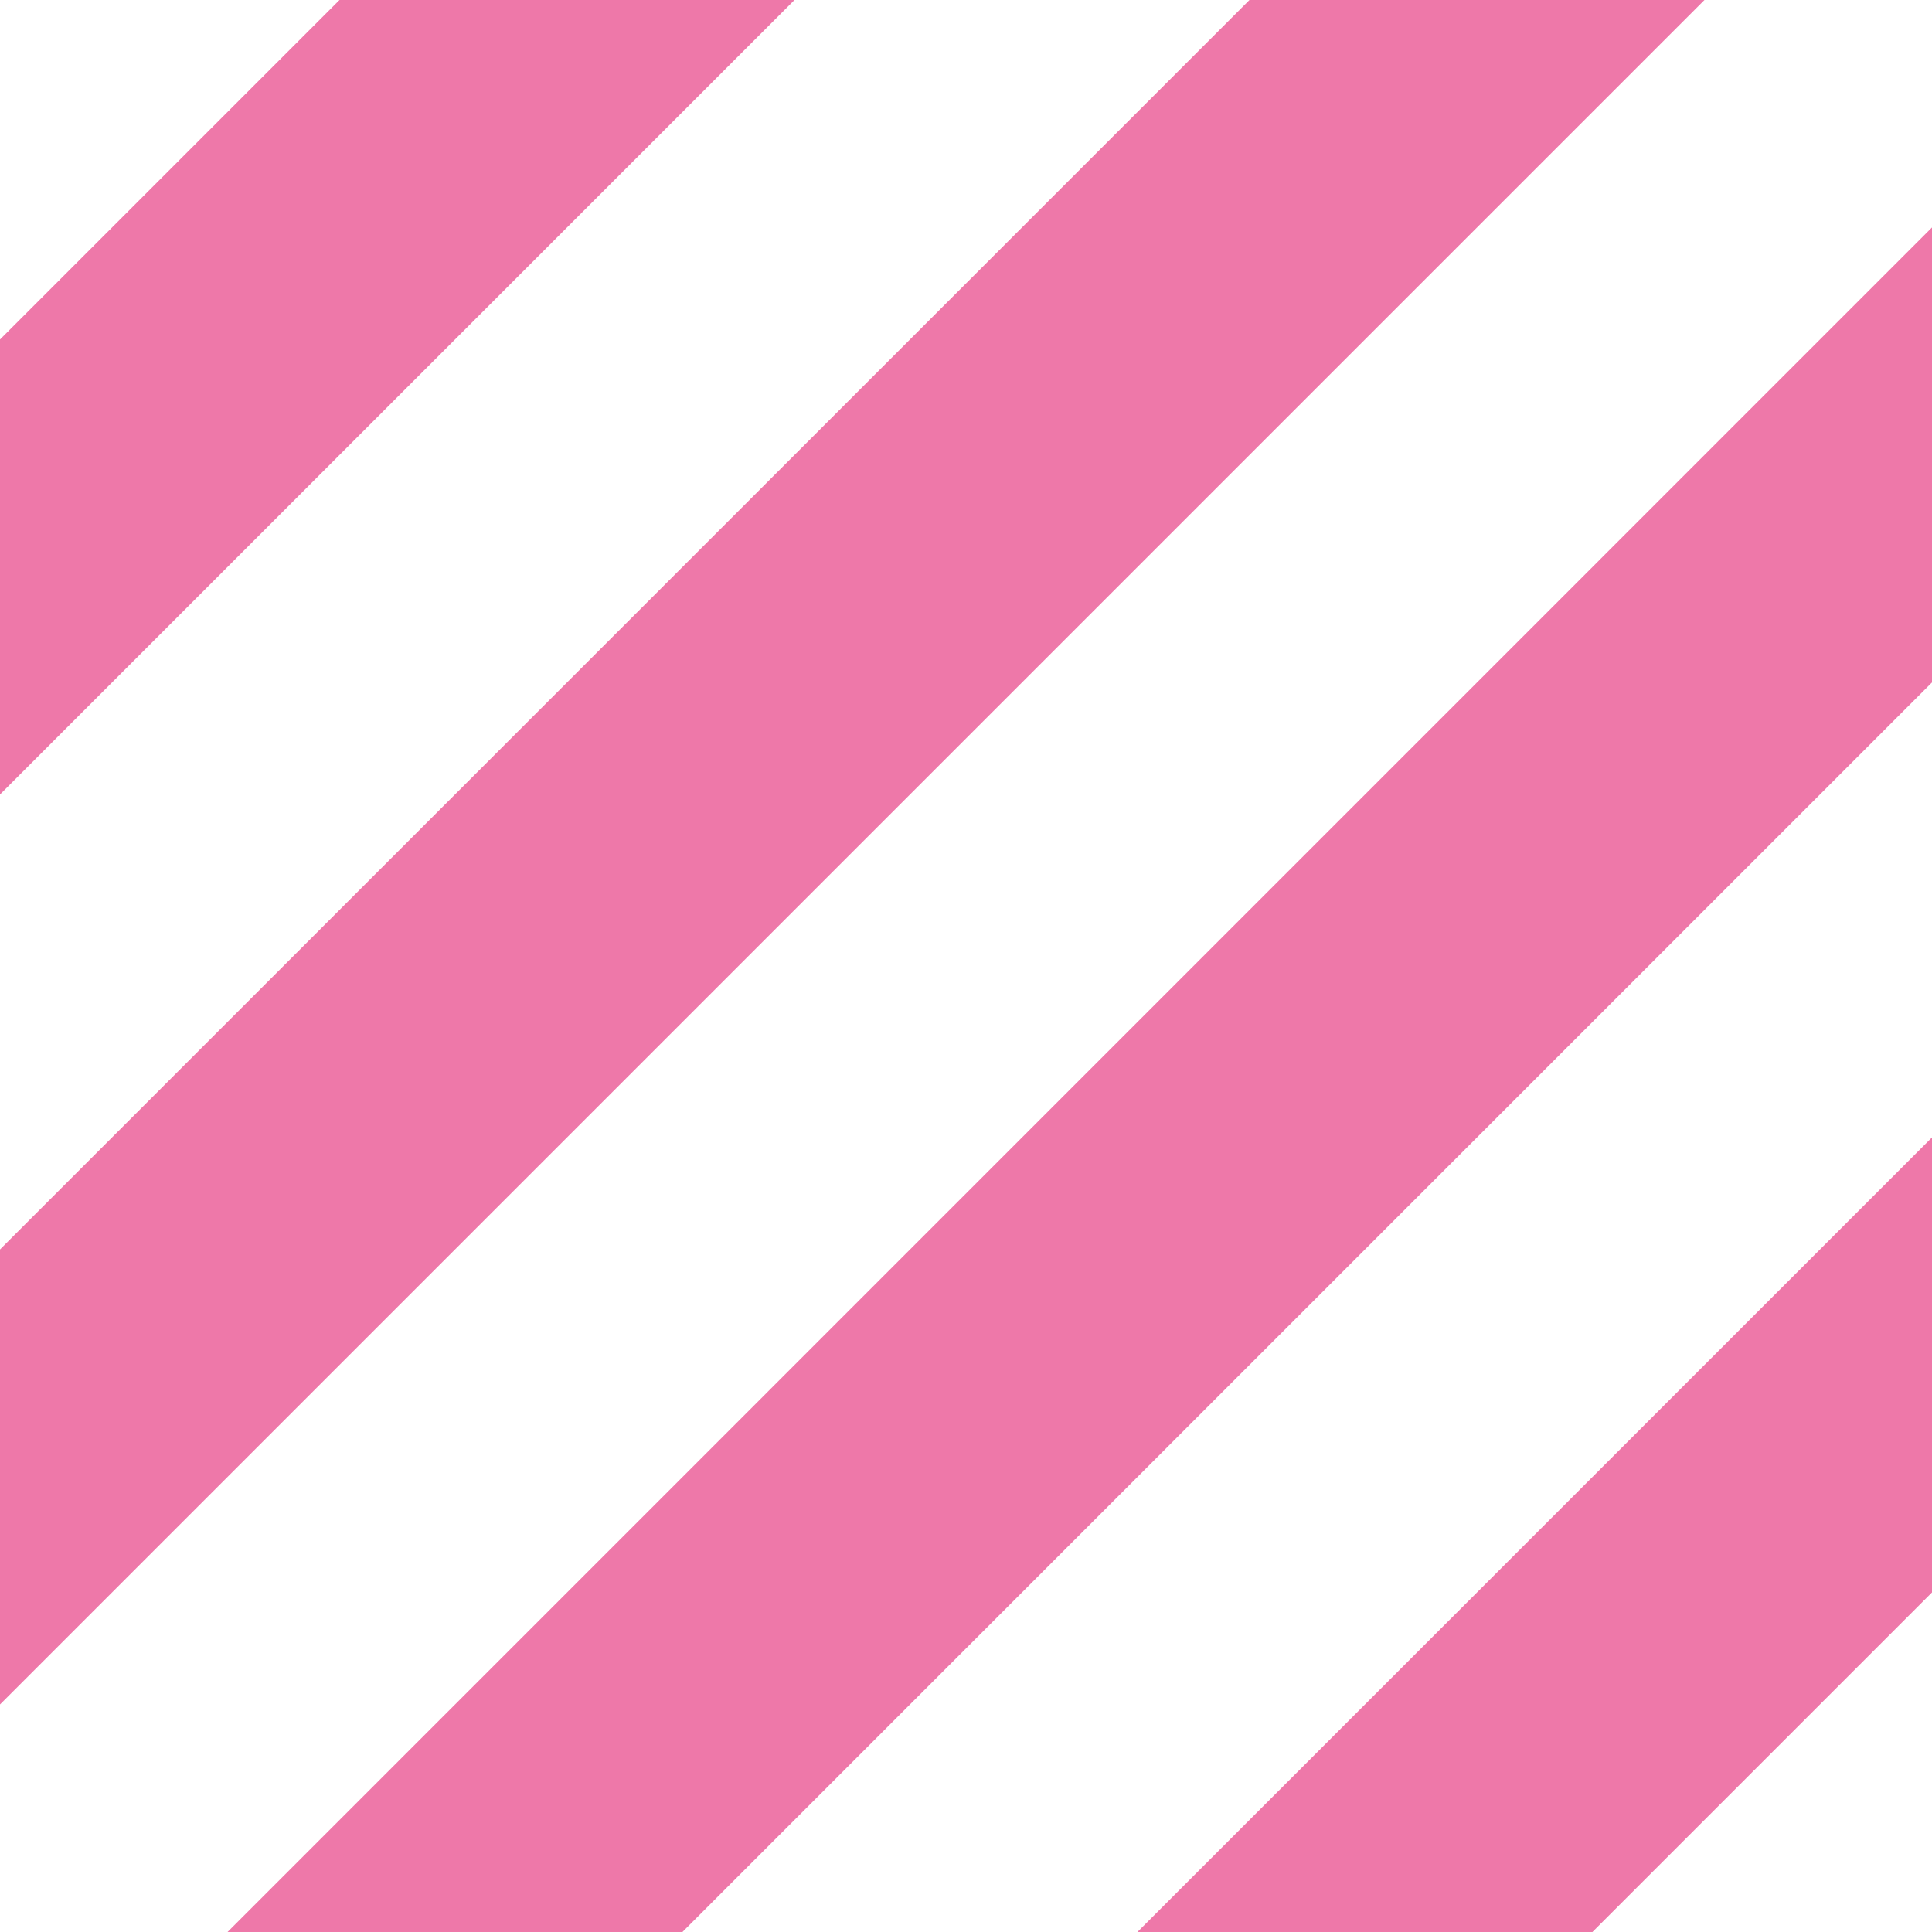
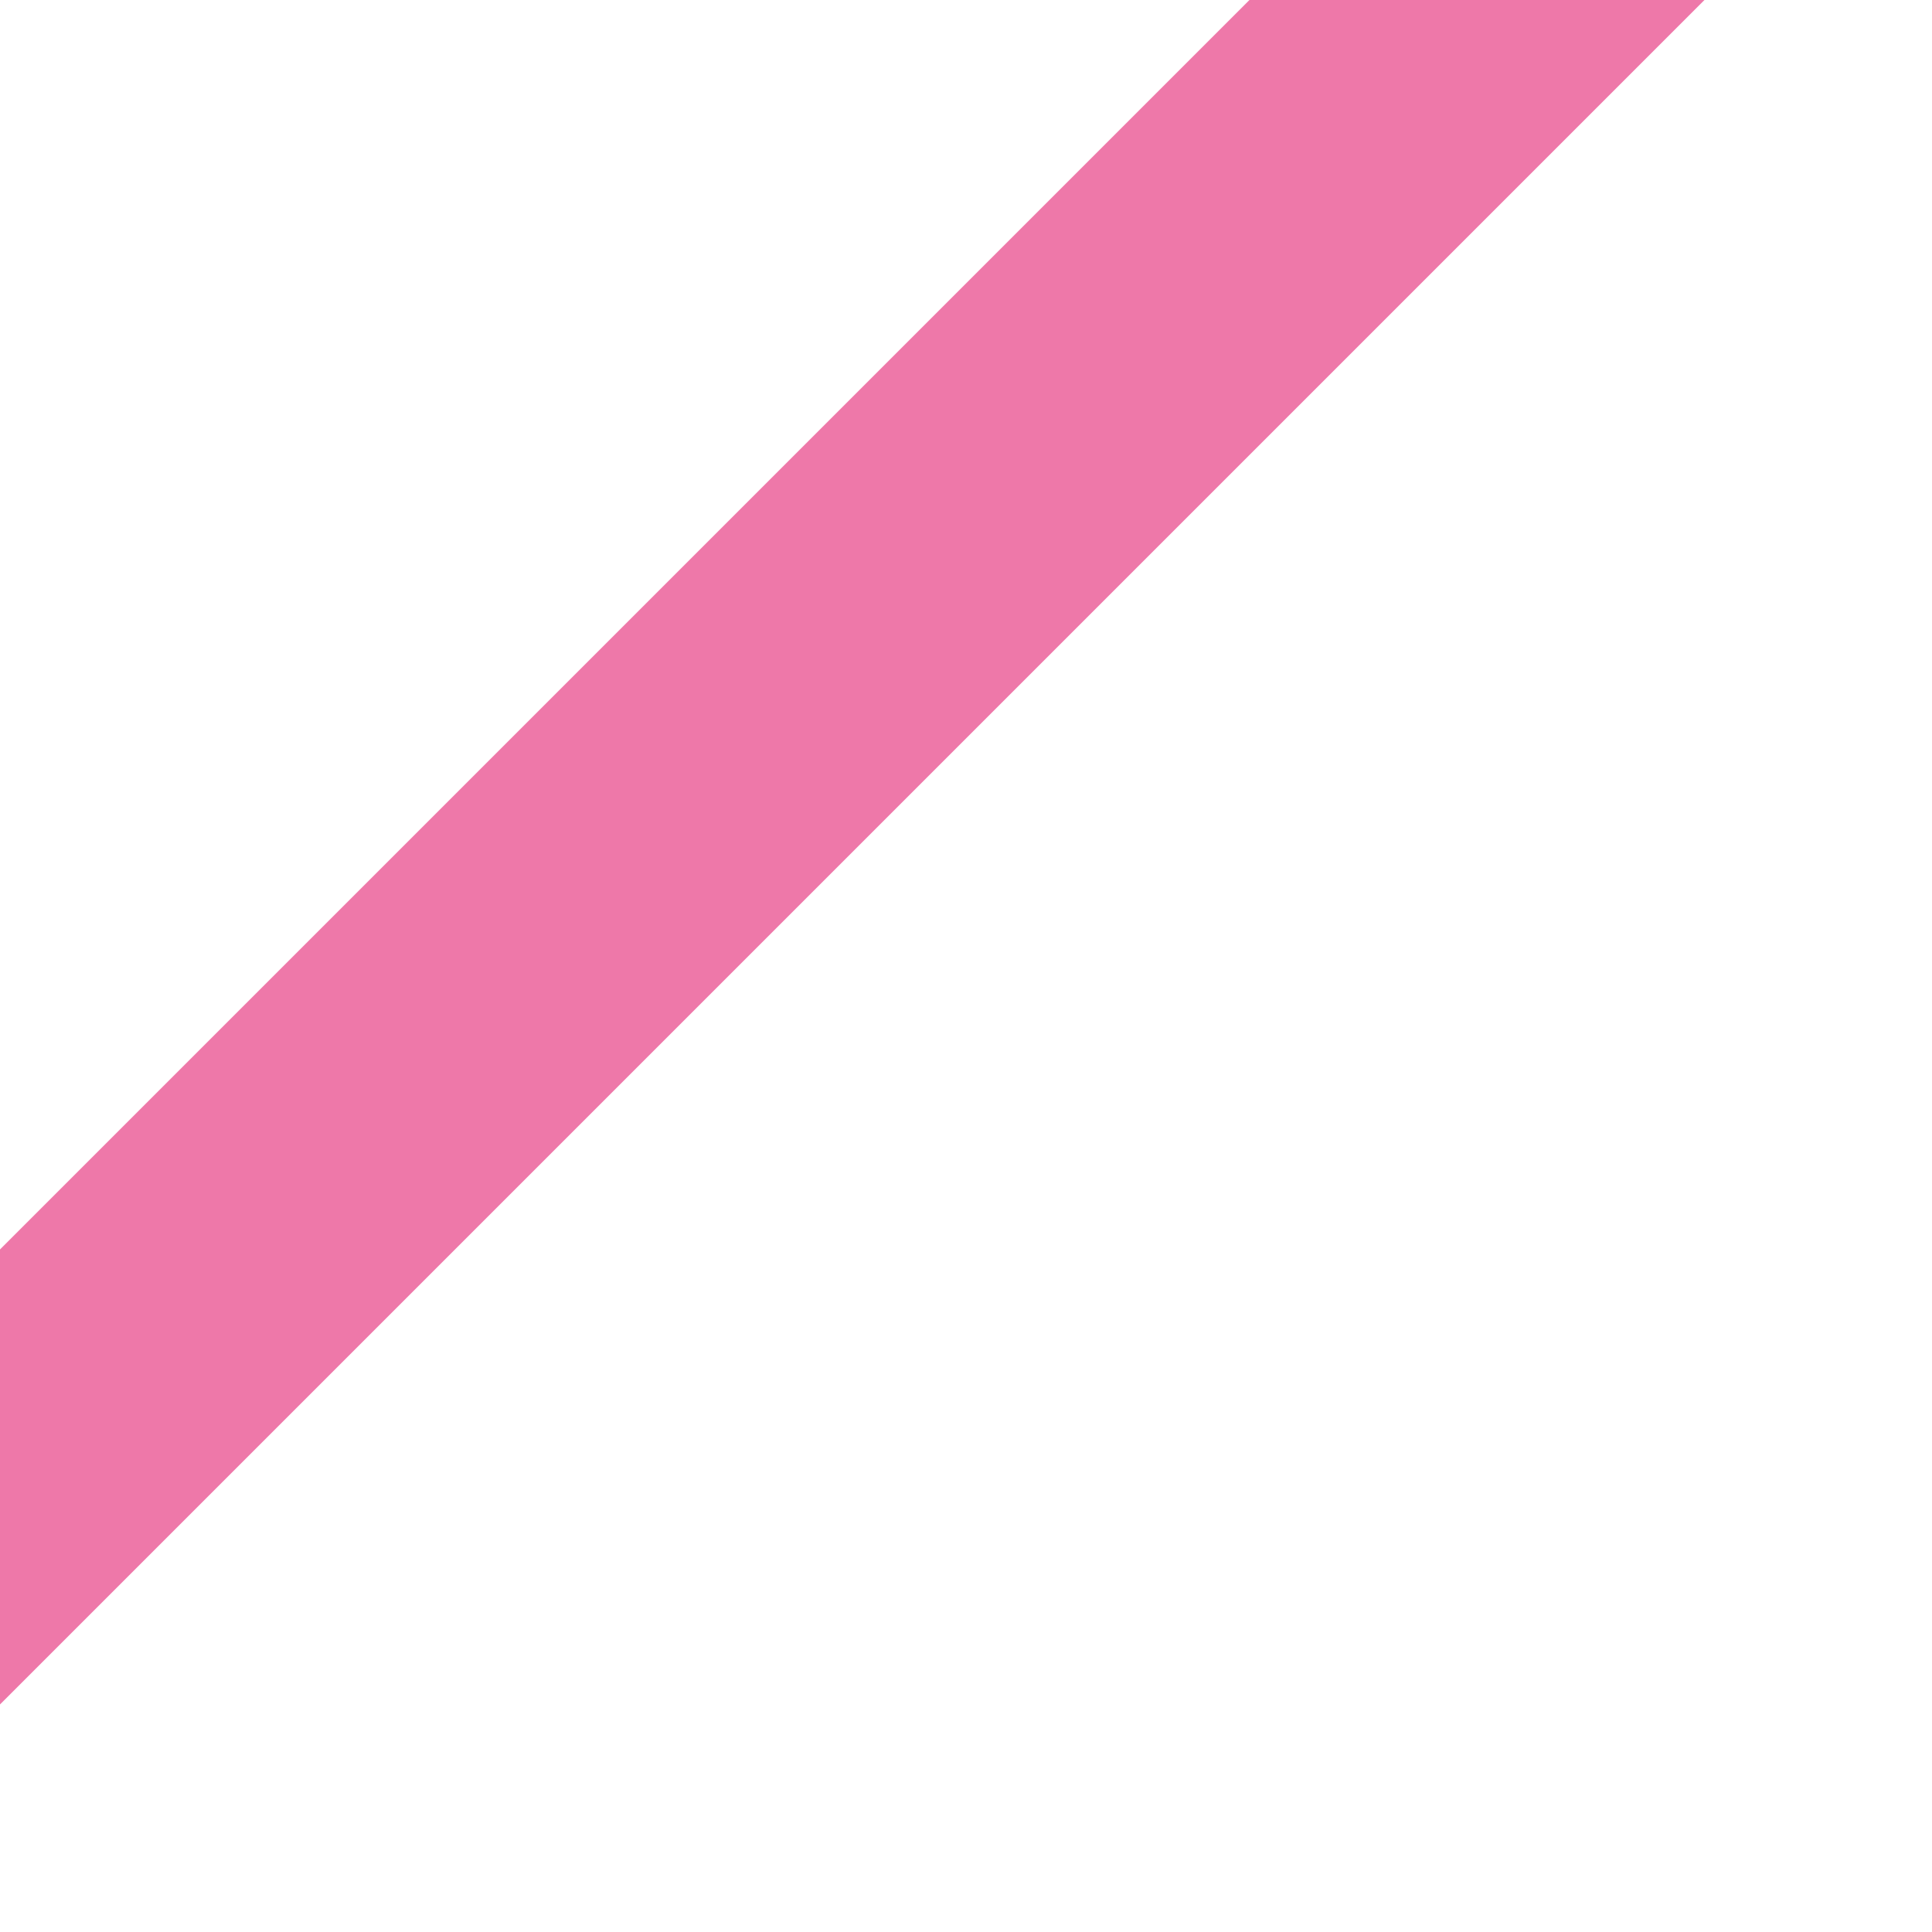
<svg xmlns="http://www.w3.org/2000/svg" id="Layer_1" data-name="Layer 1" viewBox="0 0 183.48 183.48">
  <defs>
    <style>
      .cls-1 {
        fill: #ee78a9;
      }
    </style>
  </defs>
-   <polygon class="cls-1" points="108.02 183.48 151.23 183.48 183.48 151.23 183.48 108.02 108.02 183.48" />
-   <polygon class="cls-1" points="21.61 183.48 64.81 183.48 183.48 64.81 183.48 21.6 21.61 183.48" />
  <polygon class="cls-1" points="118.66 0 0 118.66 0 161.87 161.87 0 118.66 0" />
-   <polygon class="cls-1" points="32.24 0 0 32.24 0 75.45 75.45 0 32.24 0" />
</svg>